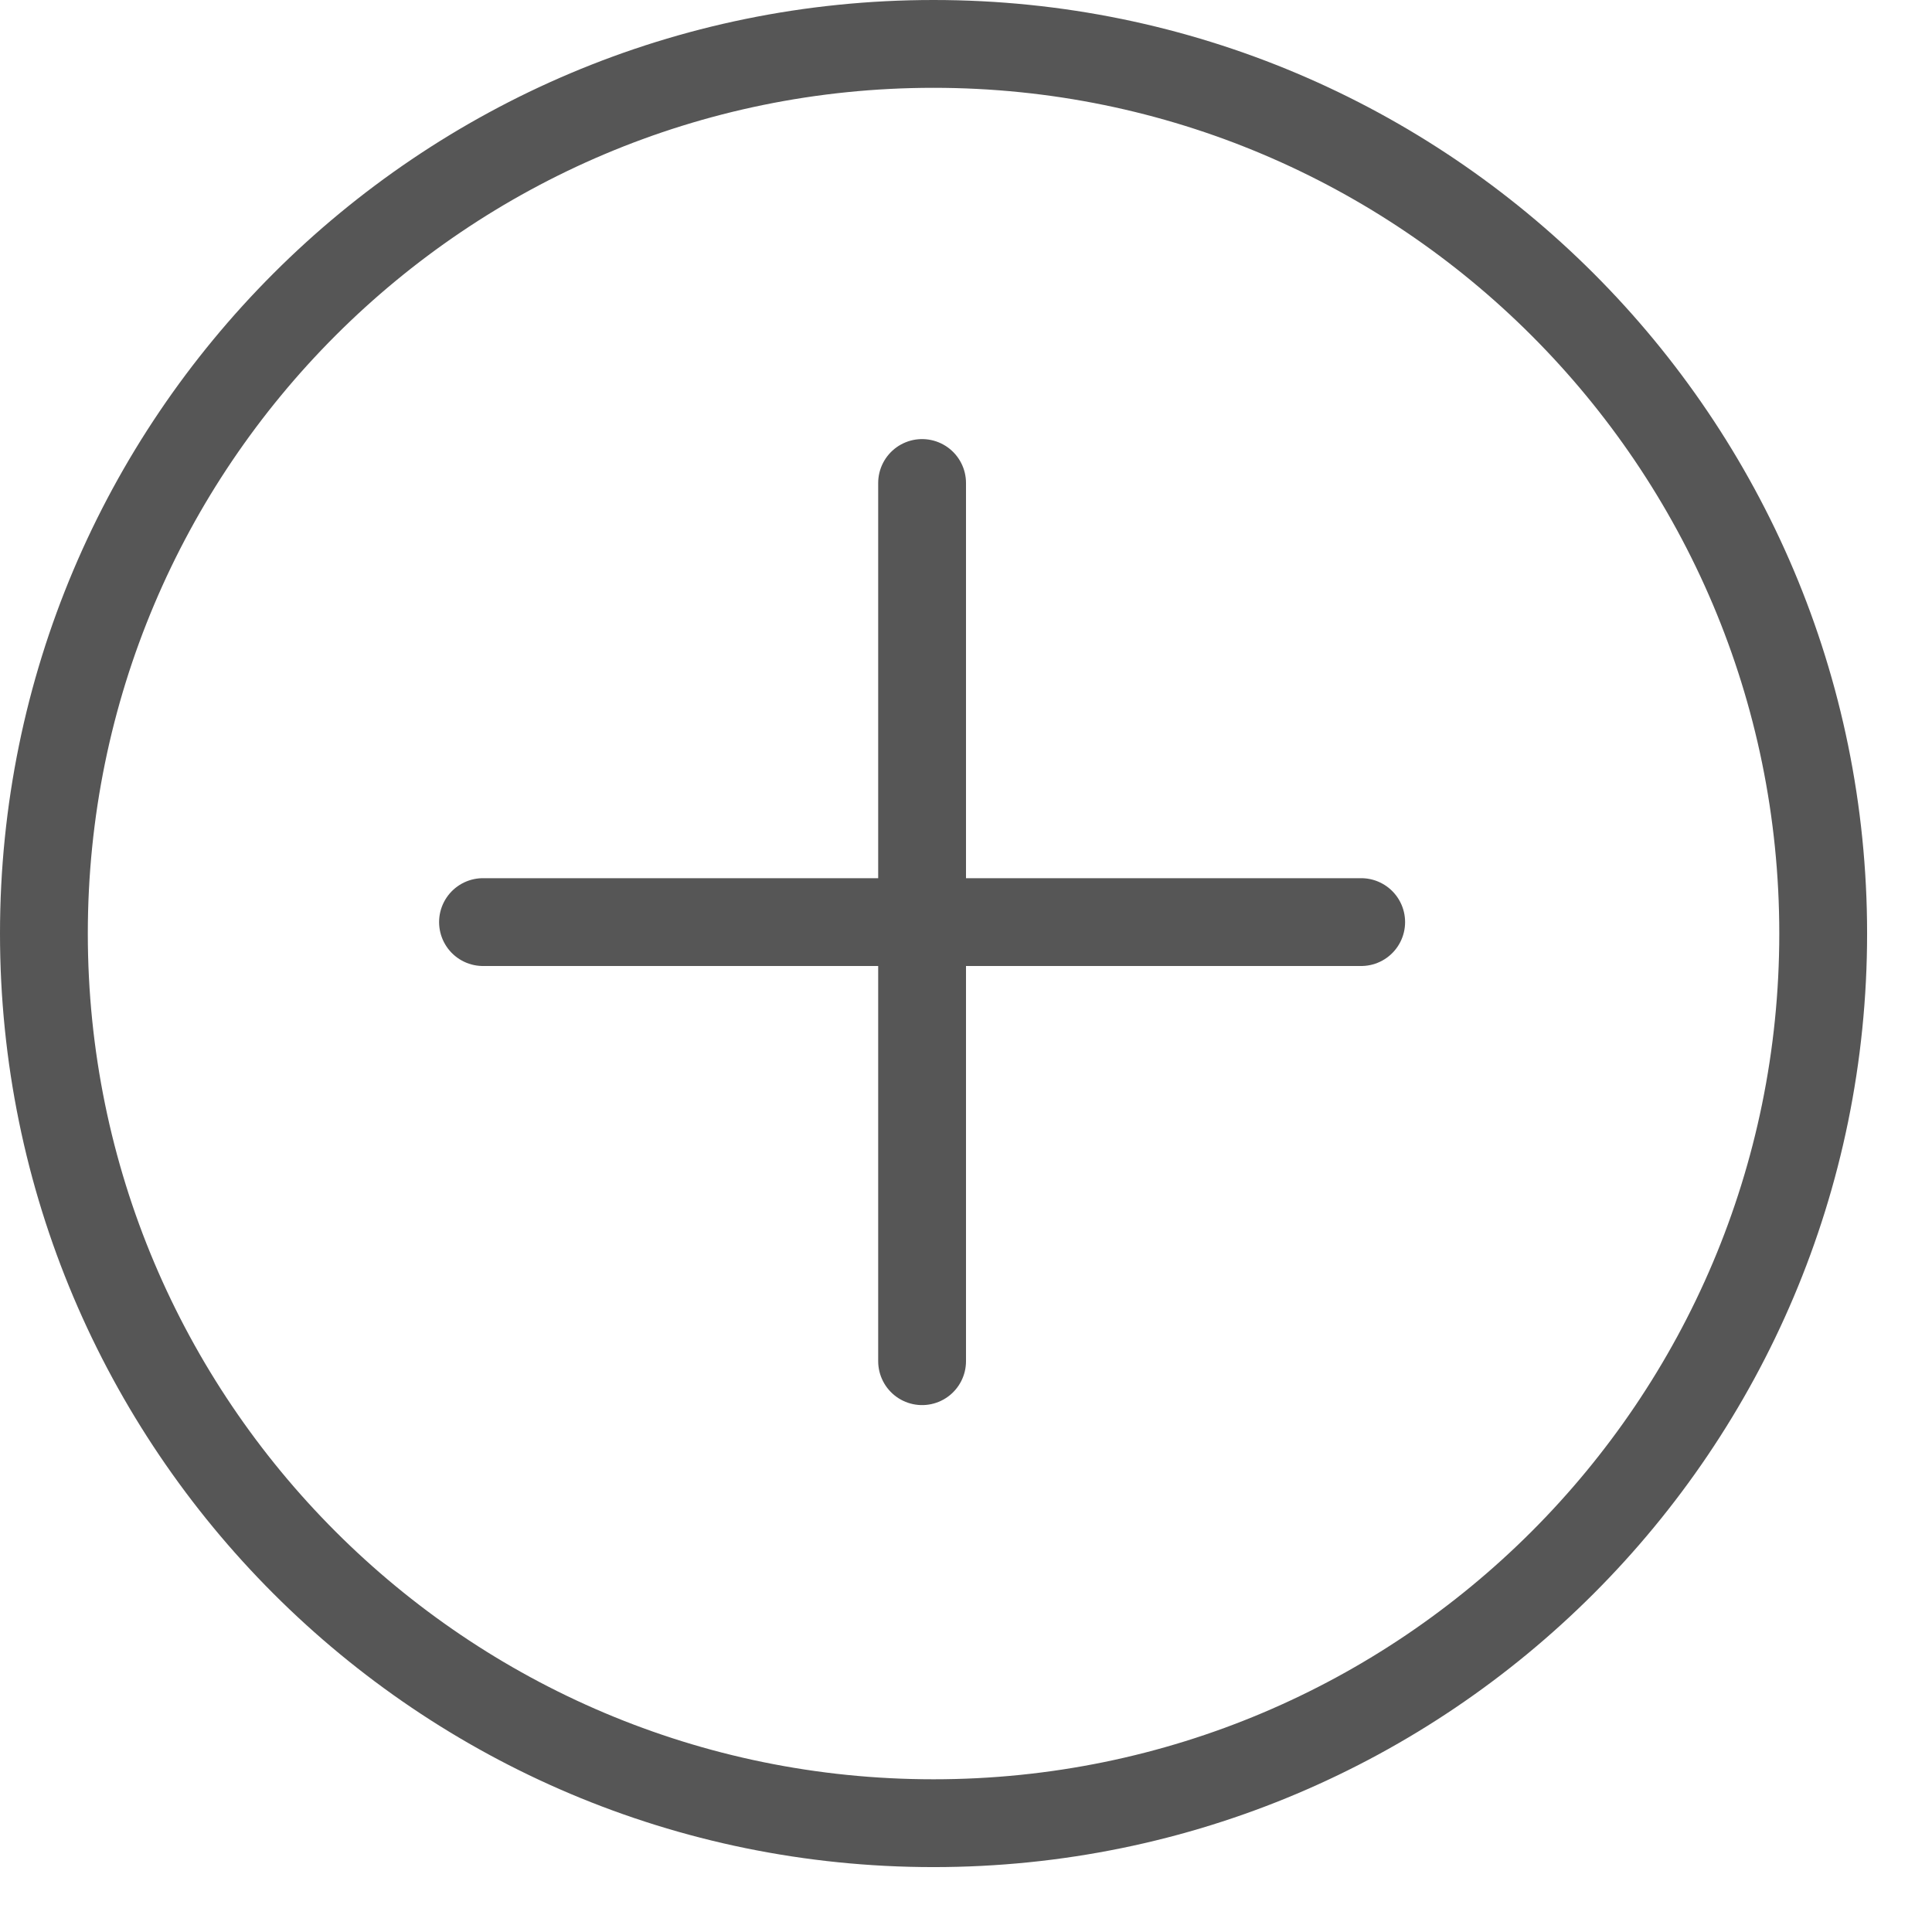
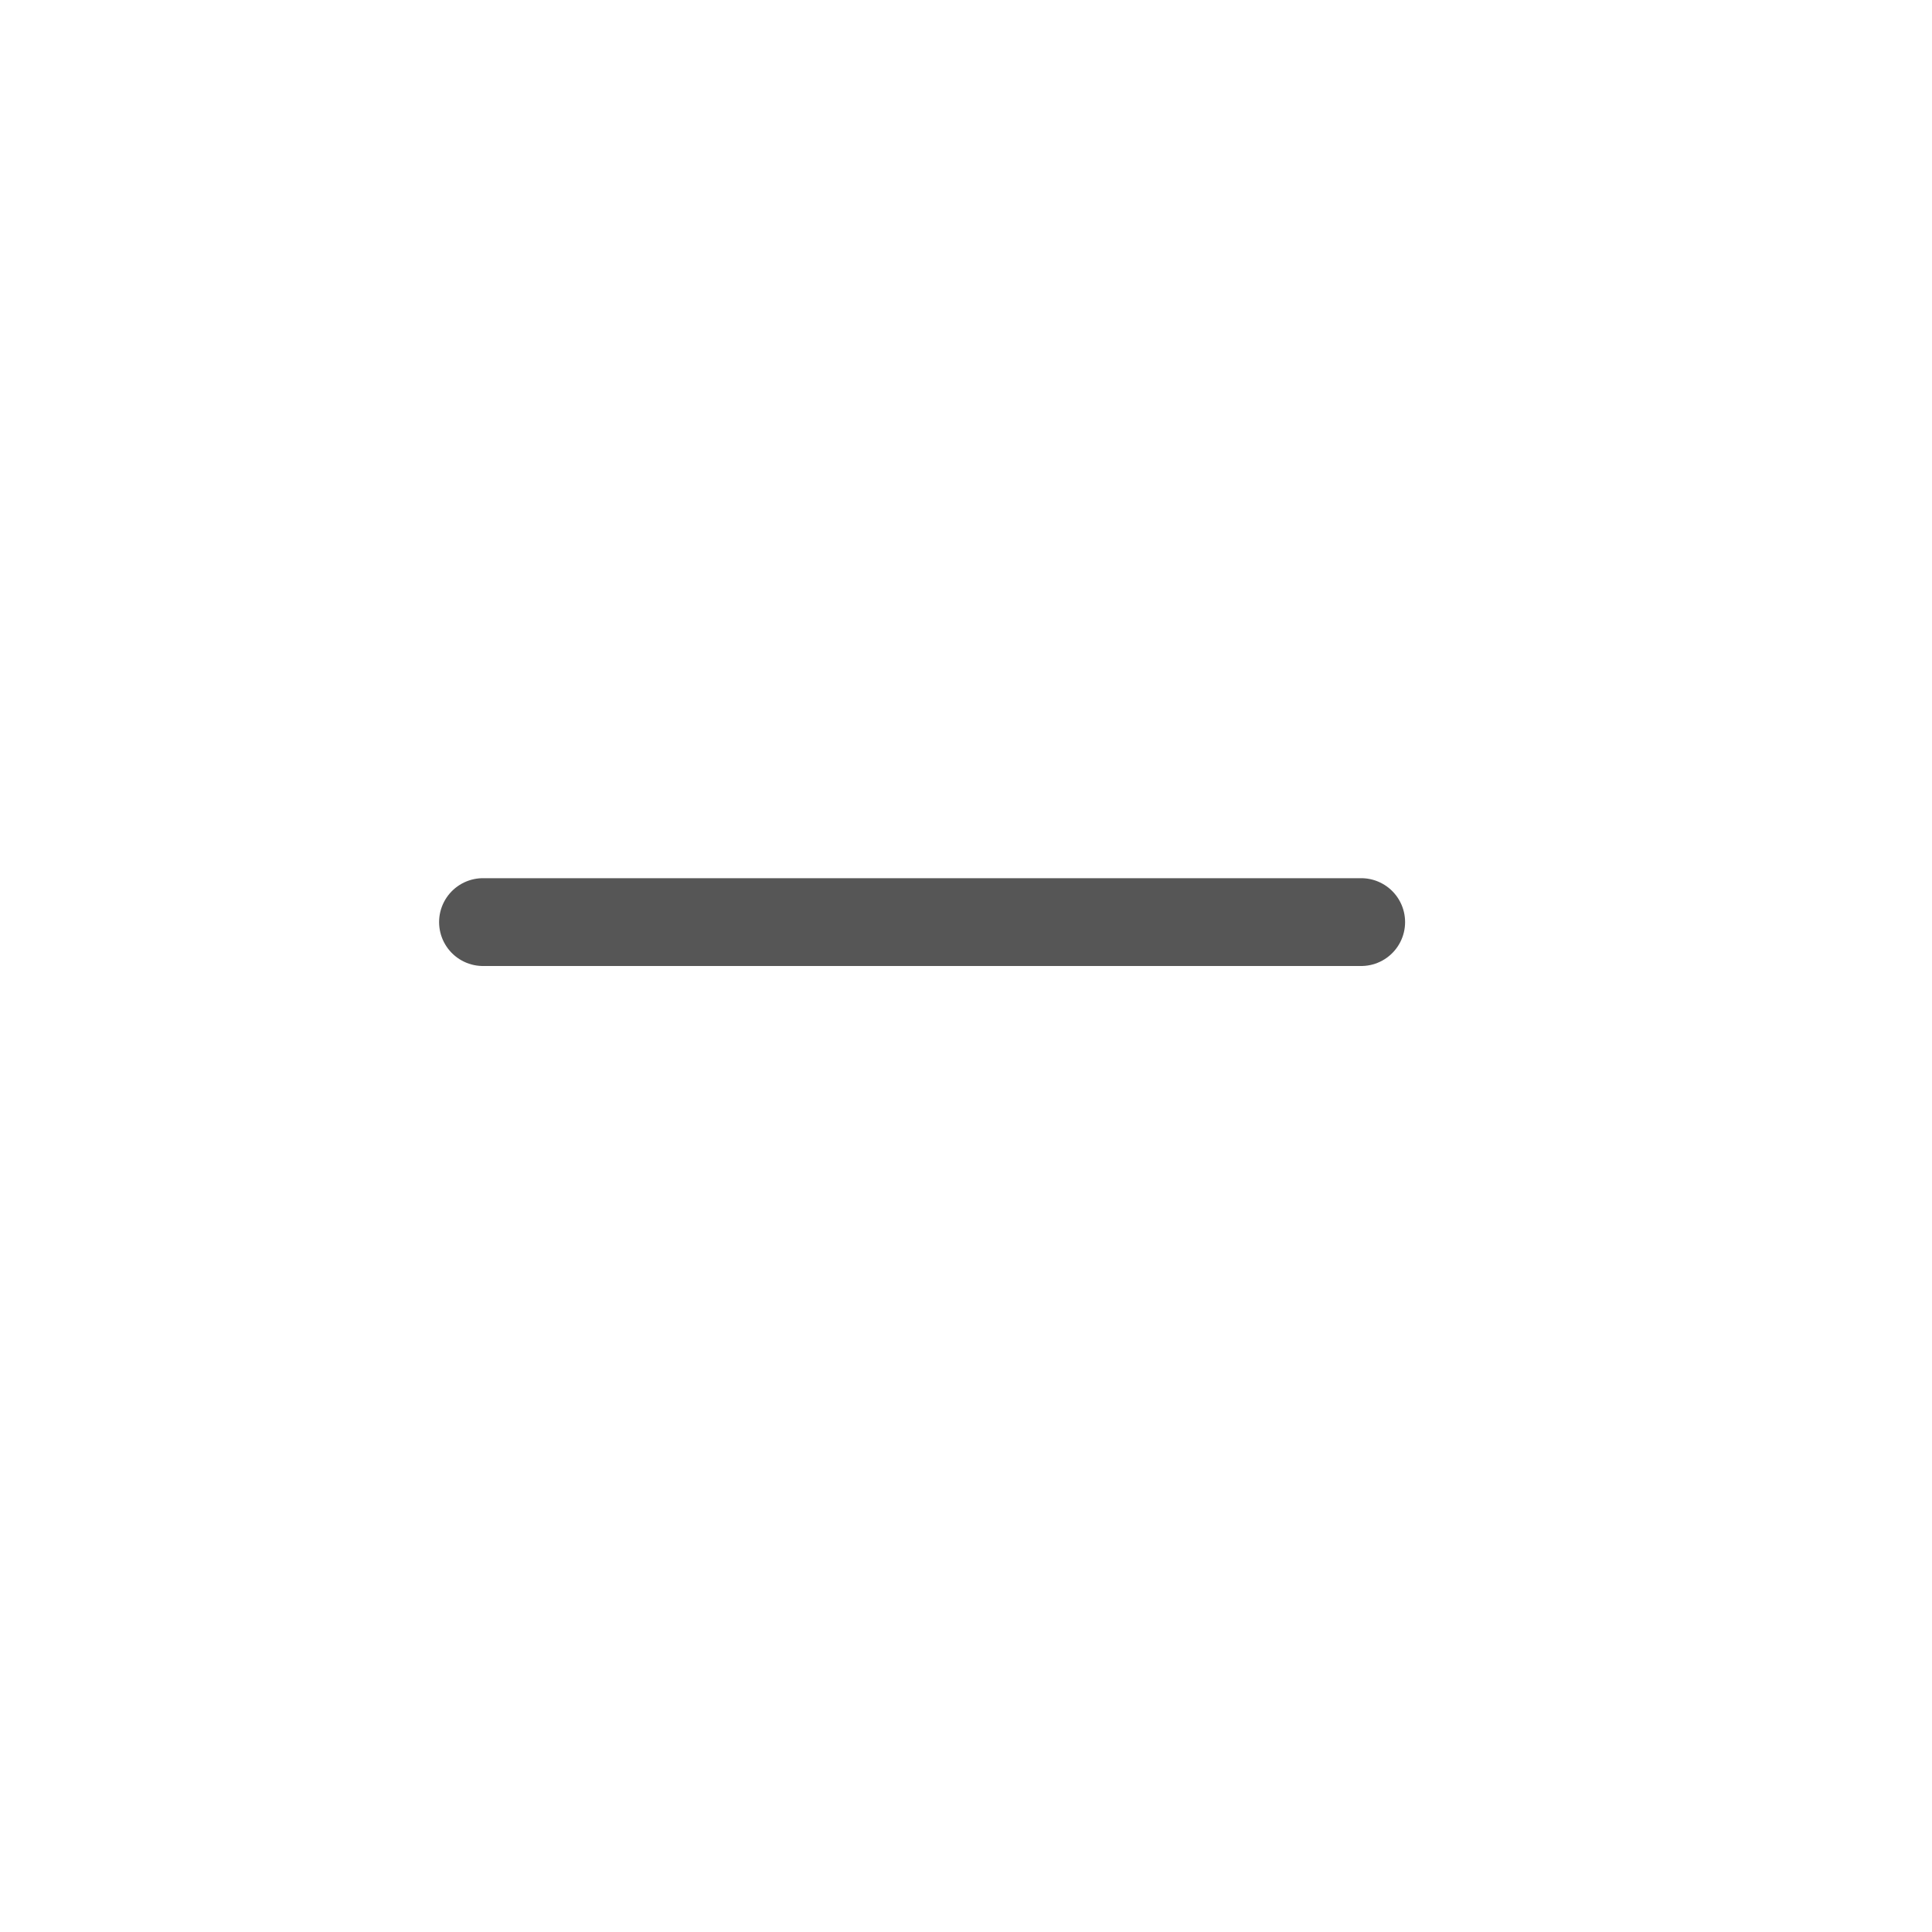
<svg xmlns="http://www.w3.org/2000/svg" width="22px" height="22px" viewBox="0 0 22 22" version="1.1">
  <title>icn_filtros_avanzada_01</title>
  <desc>Created with Sketch.</desc>
  <defs />
  <g id="Page-1" stroke="none" stroke-width="1" fill="none" fill-rule="evenodd">
    <g id="icn_filtros_avanzada_01" stroke="#565656">
      <g id="Page-1" transform="translate(0.5, 0.5)">
        <g id="Group-26">
-           <path d="M20.261,10.13 C20.261,15.725 15.725,20.261 10.13,20.261 C4.536,20.261 0,15.725 0,10.13 C0,4.536 4.536,0 10.13,0 C15.725,0 20.261,4.536 20.261,10.13 L20.261,10.13 Z" id="Stroke-1" />
-           <path d="M10,5 L10,15" id="Stroke-3" stroke-linecap="round" />
          <path d="M15,10 L5,10" id="Stroke-3" stroke-linecap="round" />
        </g>
      </g>
    </g>
  </g>
</svg>